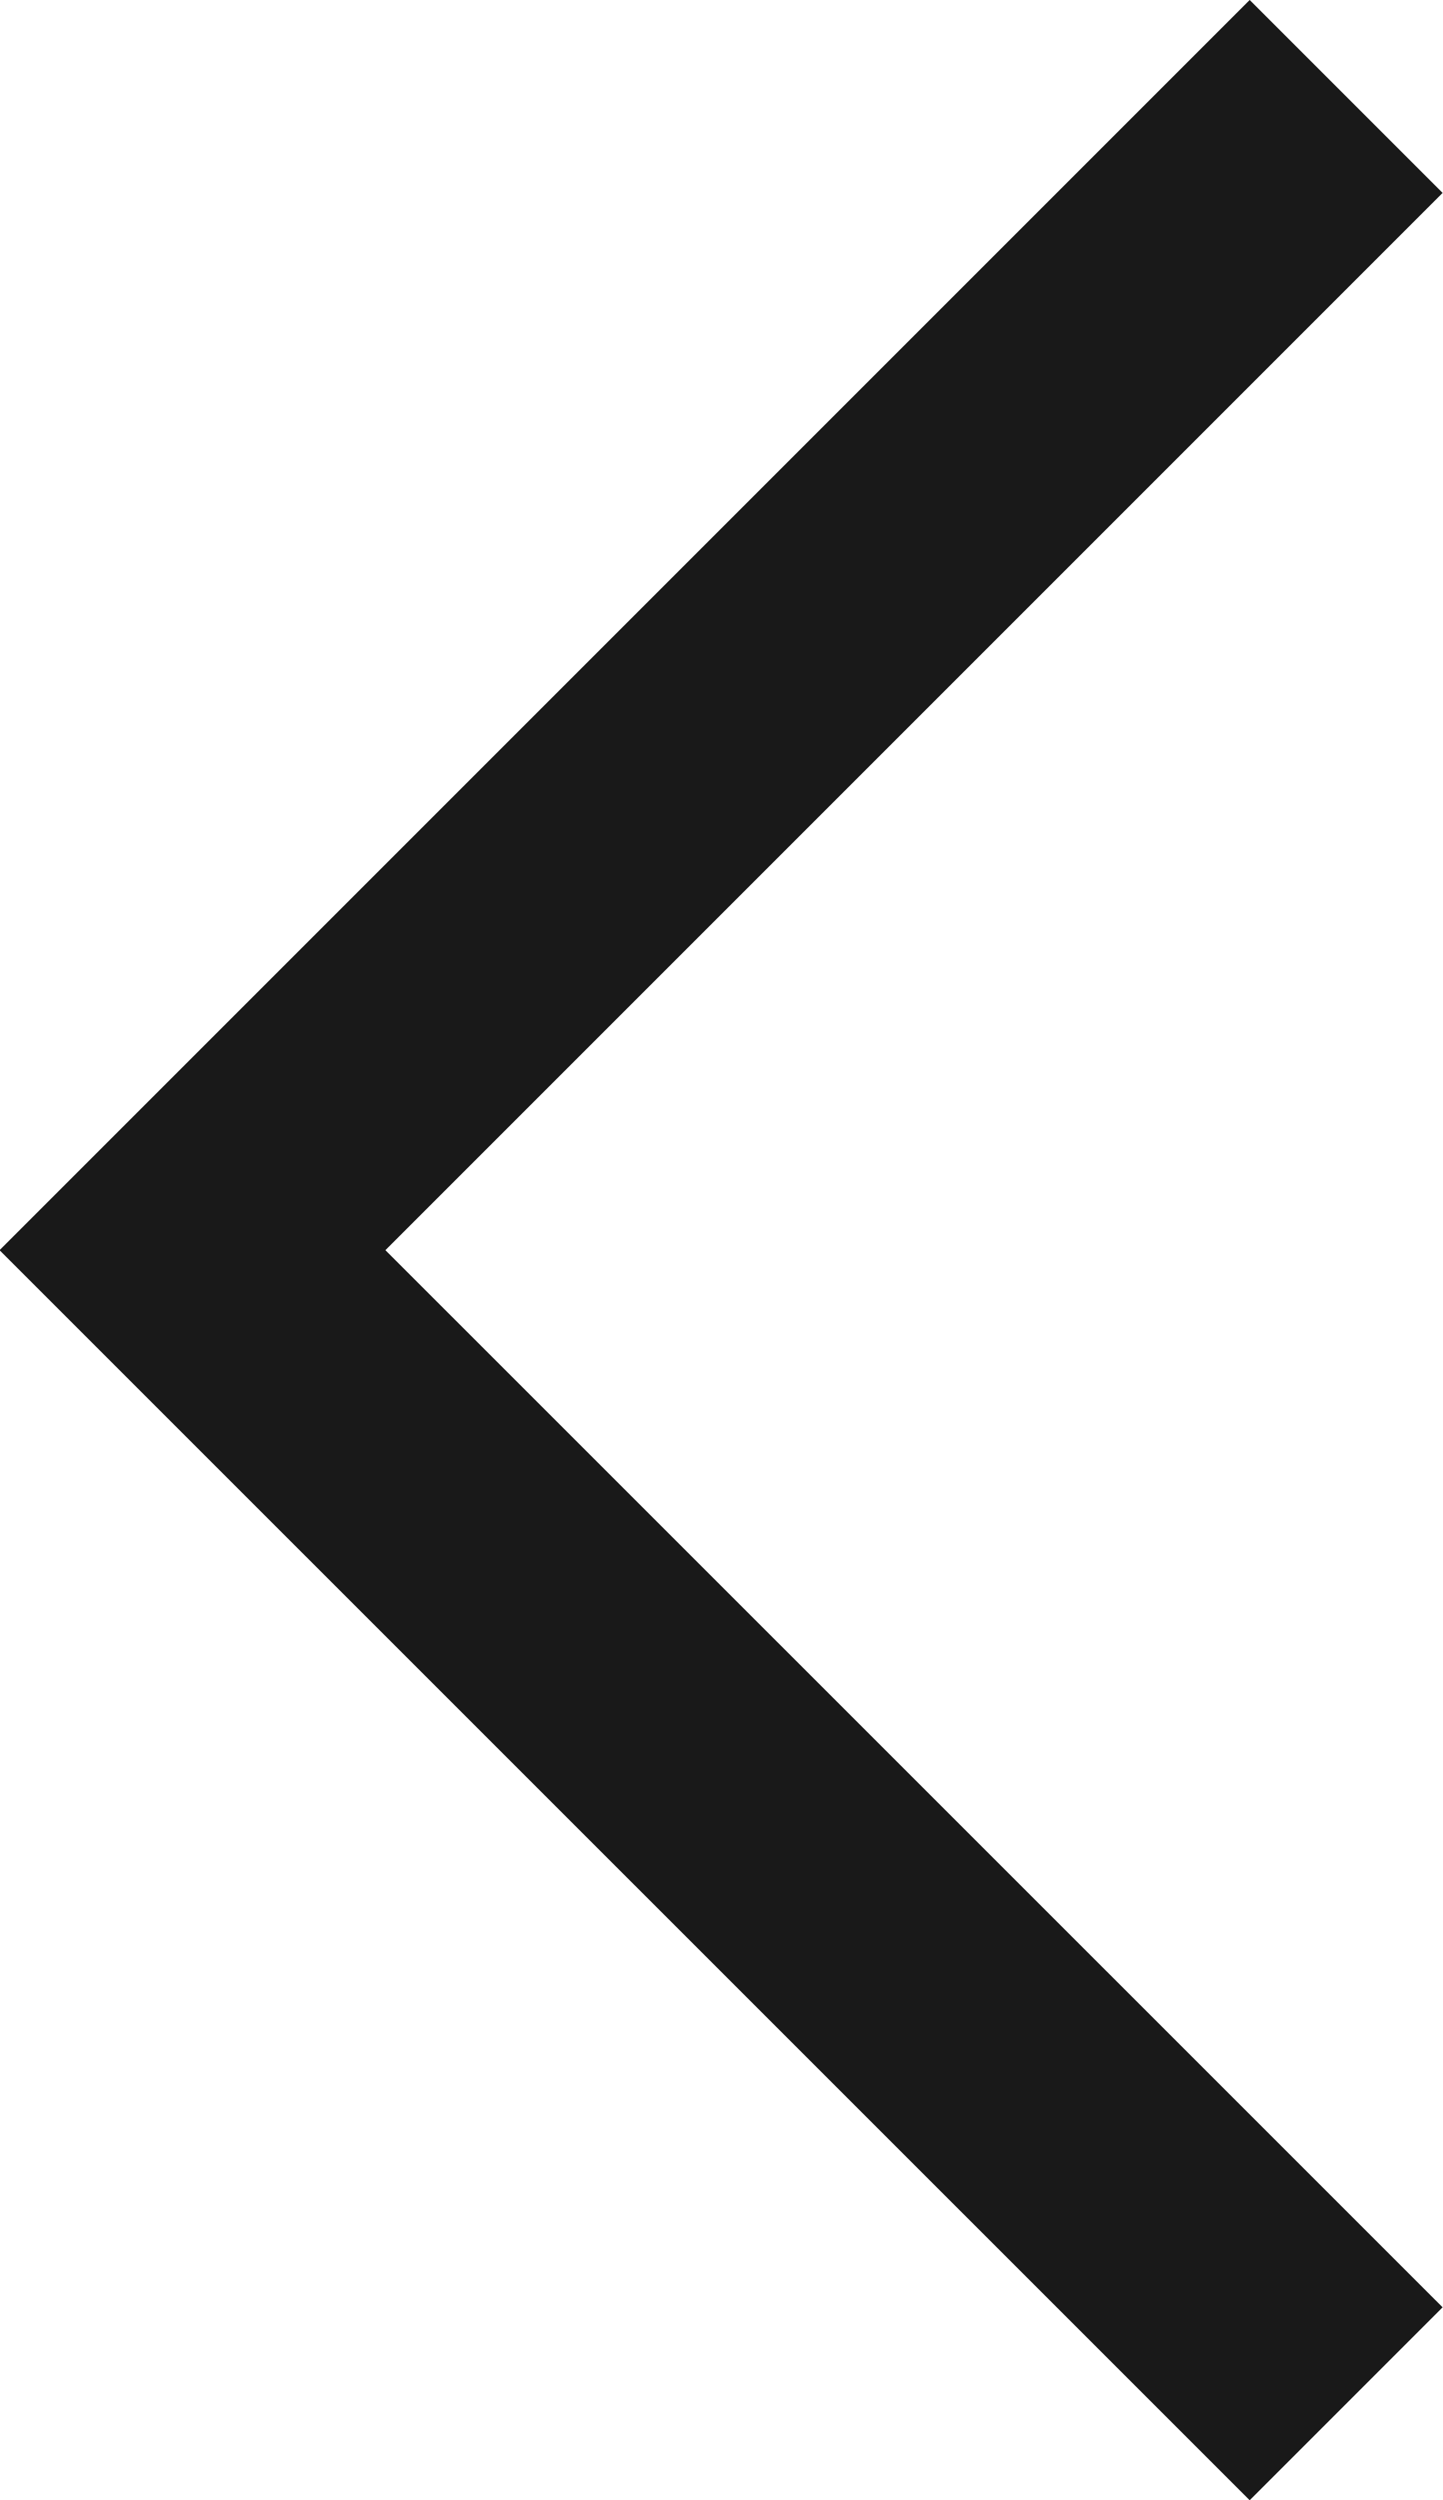
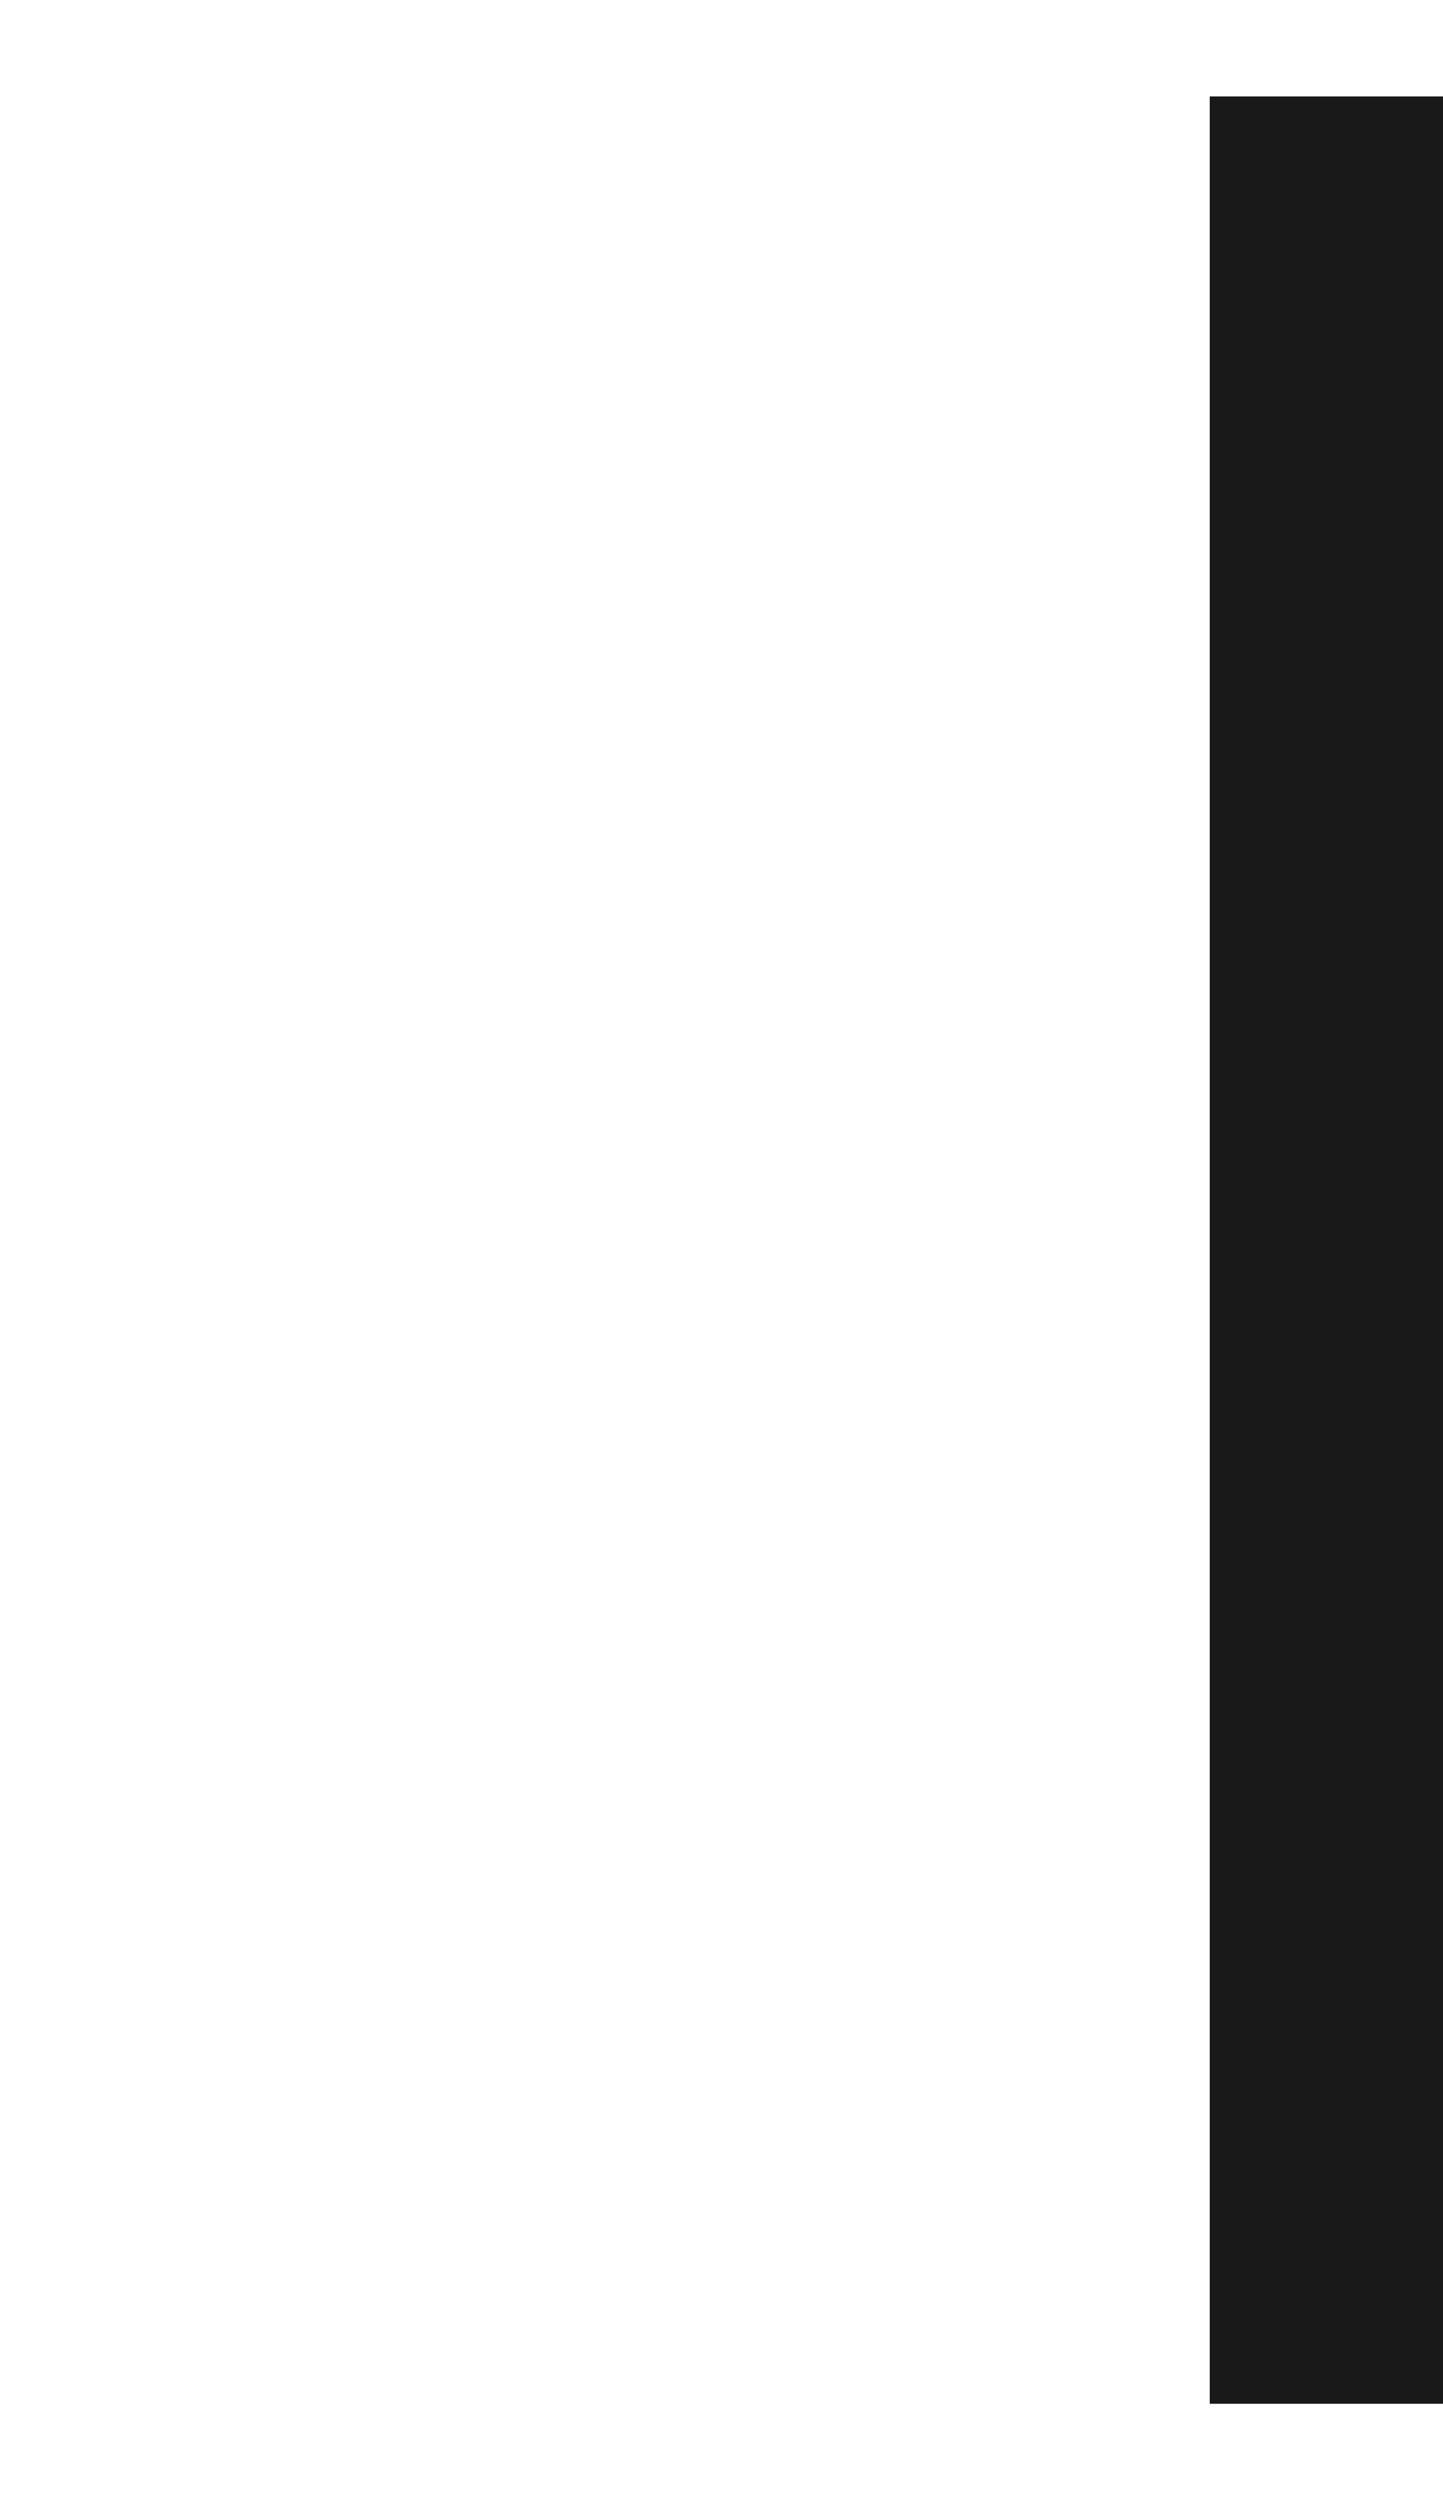
<svg xmlns="http://www.w3.org/2000/svg" width="10.578" height="18.327" viewBox="0 0 10.578 18.327">
-   <path id="icon-arrow-right" d="M309.1,70.077l-8.457,8.457L309.1,86.99" transform="translate(-299.232 -69.37)" fill="none" stroke="#191919" stroke-miterlimit="10" stroke-width="2" fill-rule="evenodd" />
+   <path id="icon-arrow-right" d="M309.1,70.077L309.1,86.99" transform="translate(-299.232 -69.37)" fill="none" stroke="#191919" stroke-miterlimit="10" stroke-width="2" fill-rule="evenodd" />
</svg>